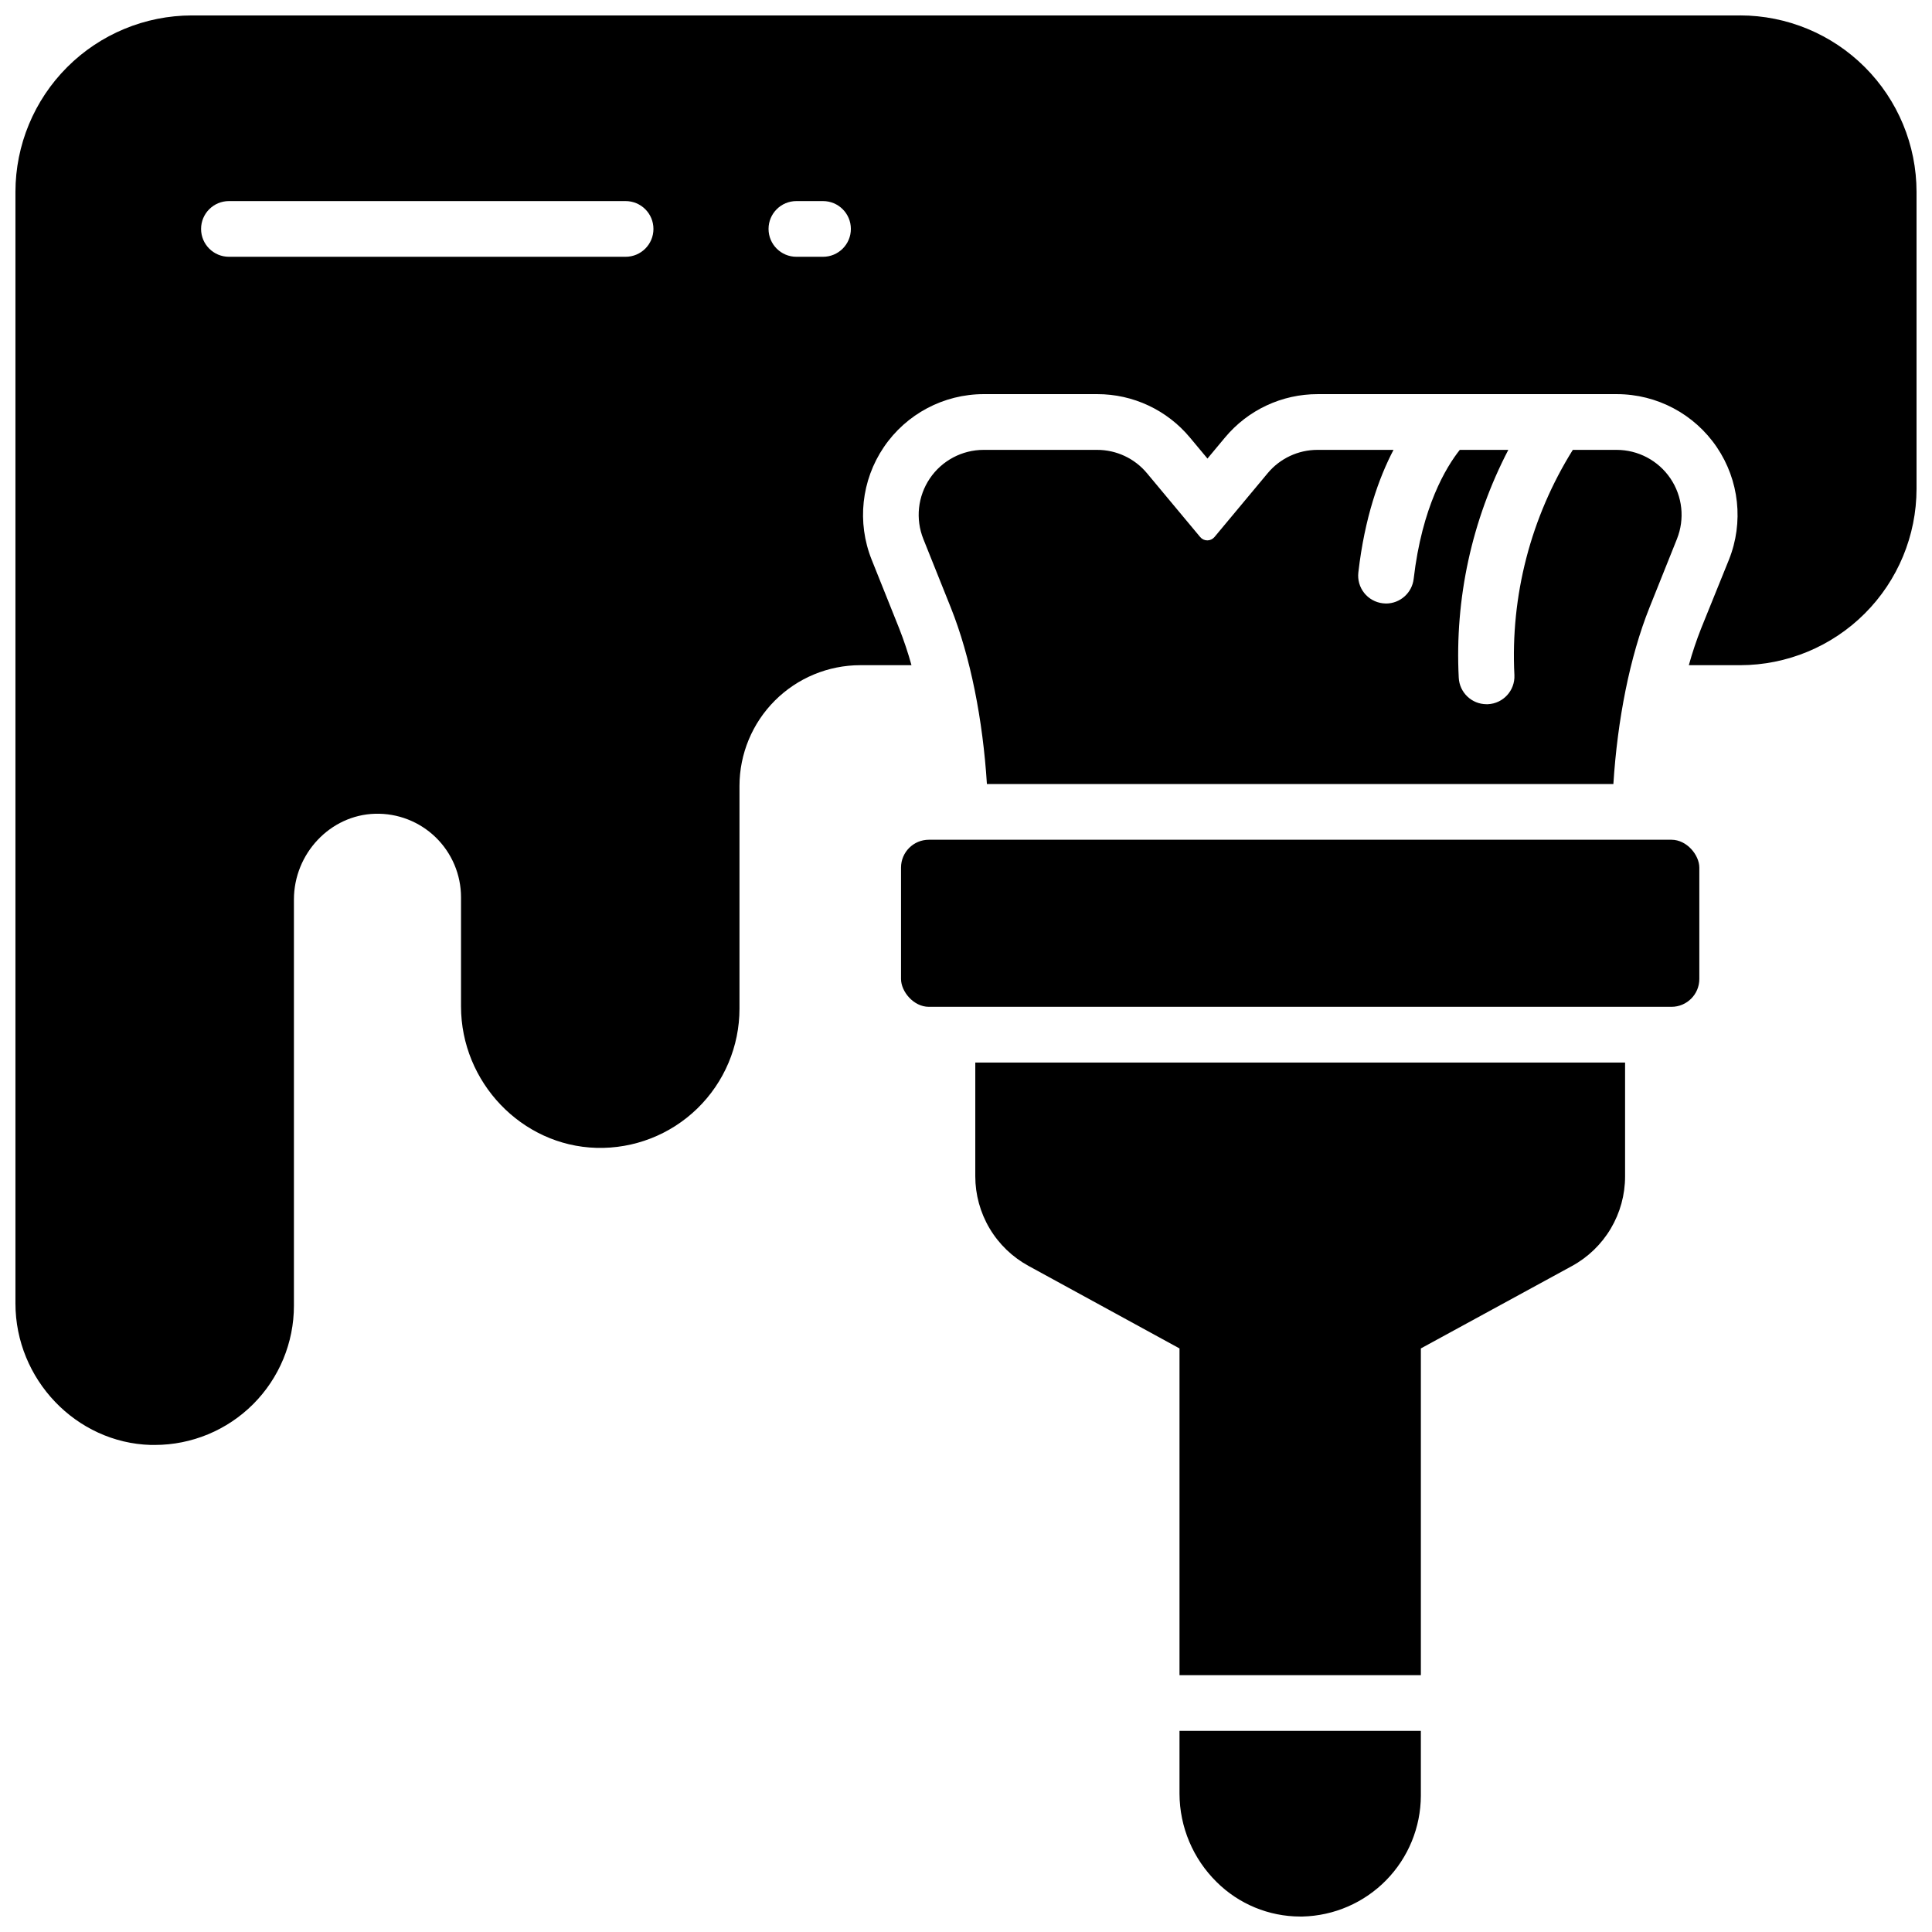
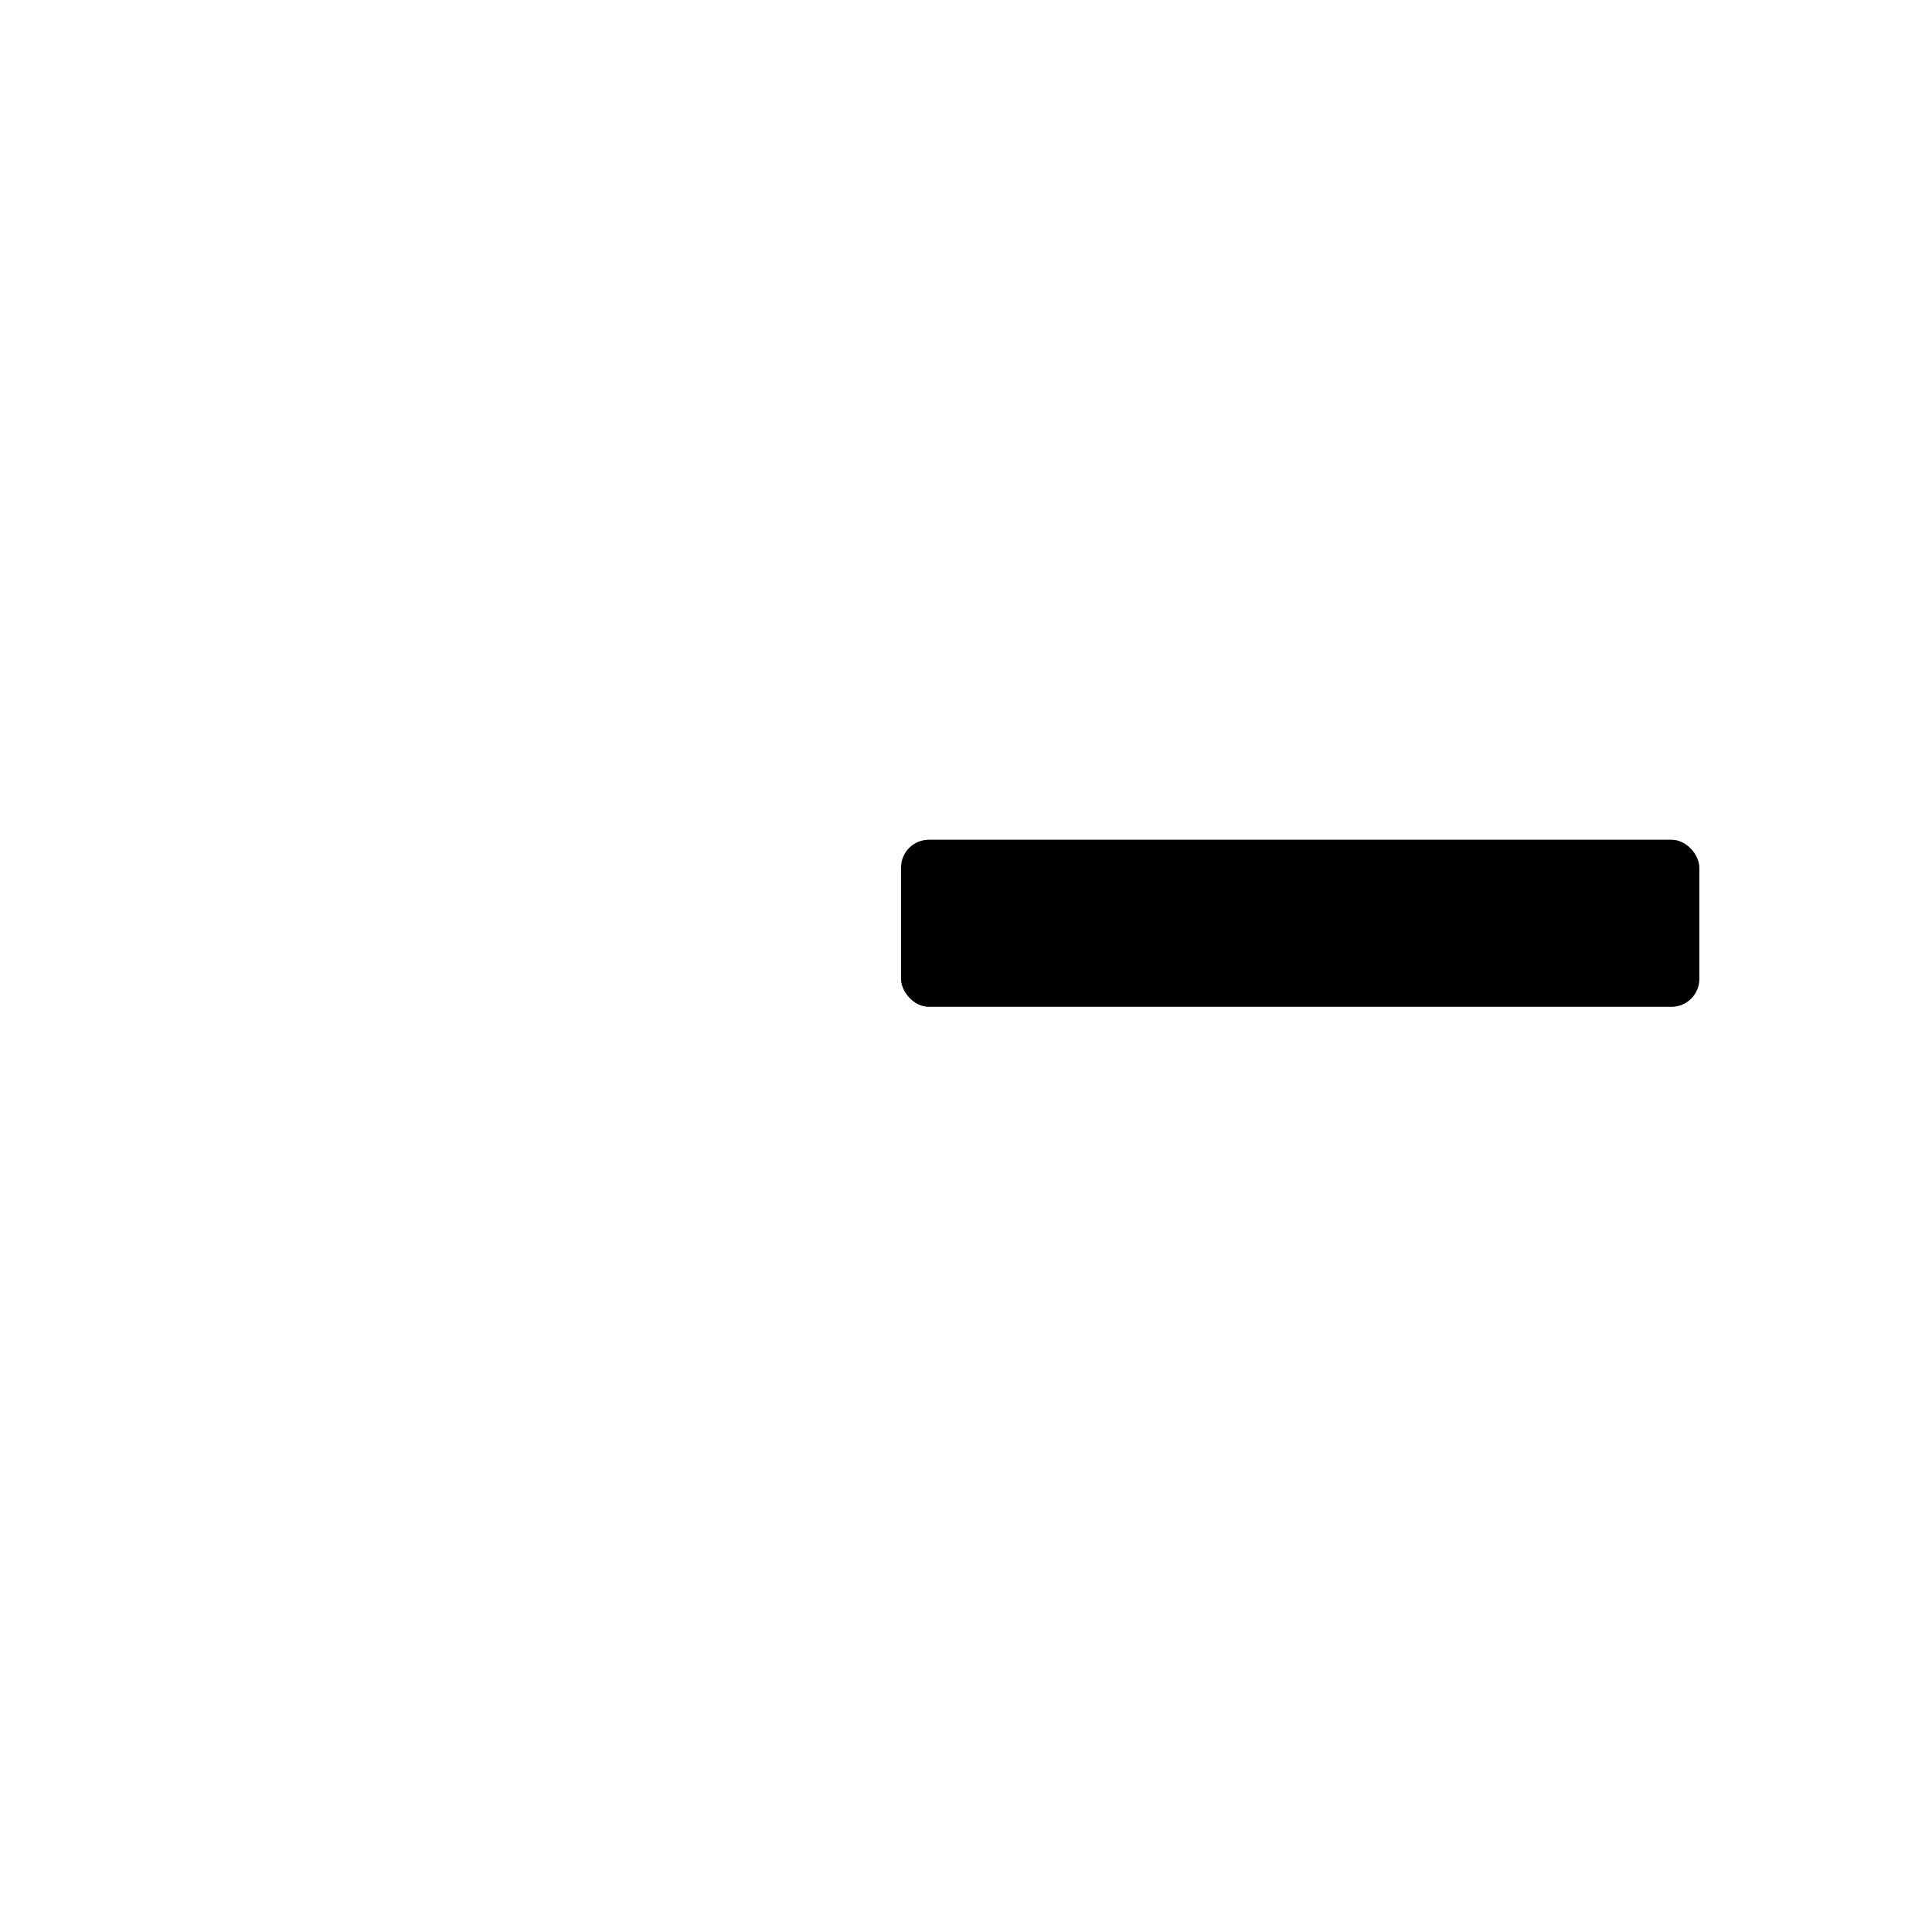
<svg xmlns="http://www.w3.org/2000/svg" width="800px" height="800px" version="1.1" viewBox="144 144 512 512">
  <defs>
    <clipPath id="b">
-       <path d="m148.09 148.09h503.81v378.91h-503.81z" />
-     </clipPath>
+       </clipPath>
    <clipPath id="a">
-       <path d="m456 602h65v49.902h-65z" />
-     </clipPath>
+       </clipPath>
  </defs>
  <g clip-path="url(#b)">
-     <path d="m605.16 148.09h-410.33c-12.391 0.016-24.27 4.945-33.031 13.707s-13.691 20.641-13.707 33.031v294.59c0 20.133 16.09 36.949 35.867 37.508h1.043c9.785 0 19.168-3.891 26.086-10.809 6.918-6.922 10.805-16.305 10.805-26.09v-107.63c0-12.211 9.652-22.414 21.512-22.742h-0.004c5.981-0.172 11.777 2.082 16.066 6.25 4.289 4.172 6.707 9.898 6.707 15.879v28.91c0 20.133 16.09 36.949 35.867 37.5h-0.004c9.965 0.281 19.617-3.481 26.762-10.43 7.144-6.949 11.176-16.492 11.172-26.457v-59.043c0.012-8.477 3.383-16.605 9.379-22.602 5.996-5.996 14.125-9.367 22.602-9.379h13.602c-0.922-3.316-2.016-6.586-3.277-9.789l-7.281-18.184c-3.938-9.855-2.731-21.02 3.219-29.805 5.949-8.785 15.867-14.051 26.477-14.055h30.062c9.504-0.02 18.523 4.203 24.602 11.516l4.633 5.559 4.644-5.57c6.074-7.309 15.094-11.527 24.602-11.504h79.262c10.609 0.004 20.527 5.269 26.477 14.055 5.949 8.785 7.156 19.949 3.219 29.805l-7.359 18.191c-1.266 3.203-2.359 6.469-3.277 9.781h13.609c12.391-0.016 24.27-4.945 33.031-13.707 8.762-8.762 13.691-20.641 13.707-33.031v-78.723c-0.016-12.391-4.945-24.27-13.707-33.031-8.762-8.762-20.641-13.691-33.031-13.707zm-295.37 63.961h-105.12c-4.078 0-7.383-3.305-7.383-7.379 0-4.078 3.305-7.383 7.383-7.383h105.12c4.074 0 7.379 3.305 7.379 7.383 0 4.074-3.305 7.379-7.379 7.379zm52.32 0h-7.059c-4.074 0-7.379-3.305-7.379-7.379 0-4.078 3.305-7.383 7.379-7.383h7.055c4.078 0 7.383 3.305 7.383 7.383 0 4.074-3.305 7.379-7.383 7.379z" />
-   </g>
-   <path d="m513.3 263.22h-20.141c-5.113-0.004-9.961 2.266-13.227 6.199l-14.09 16.906c-0.469 0.559-1.16 0.883-1.891 0.883-0.727 0-1.422-0.324-1.887-0.883l-14.094-16.906c-3.266-3.934-8.113-6.203-13.223-6.199h-30.062c-5.715 0-11.055 2.832-14.262 7.566-3.203 4.731-3.852 10.742-1.727 16.051l7.281 18.184c5.234 13.086 8.492 29.797 9.566 46.762l166.02-0.004c1.074-16.965 4.328-33.672 9.566-46.762l7.281-18.184-0.004 0.004c2.125-5.309 1.477-11.32-1.727-16.051-3.207-4.734-8.547-7.566-14.262-7.566h-11.602c-11.148 17.848-16.551 38.684-15.48 59.699 0.184 4.07-2.965 7.519-7.035 7.703h-0.344c-3.941 0-7.184-3.098-7.371-7.035-1.07-20.934 3.465-41.773 13.137-60.367h-12.859c-3.621 4.566-10.008 15.055-12.223 34.184-0.434 3.719-3.578 6.523-7.32 6.535-0.289 0-0.578-0.02-0.867-0.059-1.941-0.227-3.715-1.215-4.93-2.746-1.215-1.535-1.77-3.488-1.543-5.434 1.672-14.562 5.461-25.109 9.316-32.48z" />
+     </g>
  <path d="m390.16 366.54h196.8c4.074 0 7.379 4.074 7.379 7.379v29.52c0 4.074-3.305 7.379-7.379 7.379h-196.8c-4.074 0-7.379-4.074-7.379-7.379v-29.52c0-4.074 3.305-7.379 7.379-7.379z" />
  <g clip-path="url(#a)">
    <path d="m456.58 619.37c0.031 8.793 3.574 17.211 9.84 23.383 5.887 5.848 13.844 9.137 22.141 9.148h0.609c8.363-0.199 16.32-3.652 22.176-9.621 5.859-5.973 9.156-13.992 9.195-22.359v-17.219h-63.961z" />
  </g>
-   <path d="m402.46 455.72c0 4.859 1.309 9.633 3.789 13.812 2.481 4.18 6.043 7.613 10.312 9.941l40.02 21.875v86.59h63.961v-86.59l40.02-21.824c4.269-2.328 7.832-5.762 10.312-9.941 2.481-4.18 3.789-8.953 3.789-13.812v-30.191h-172.2z" />
</svg>